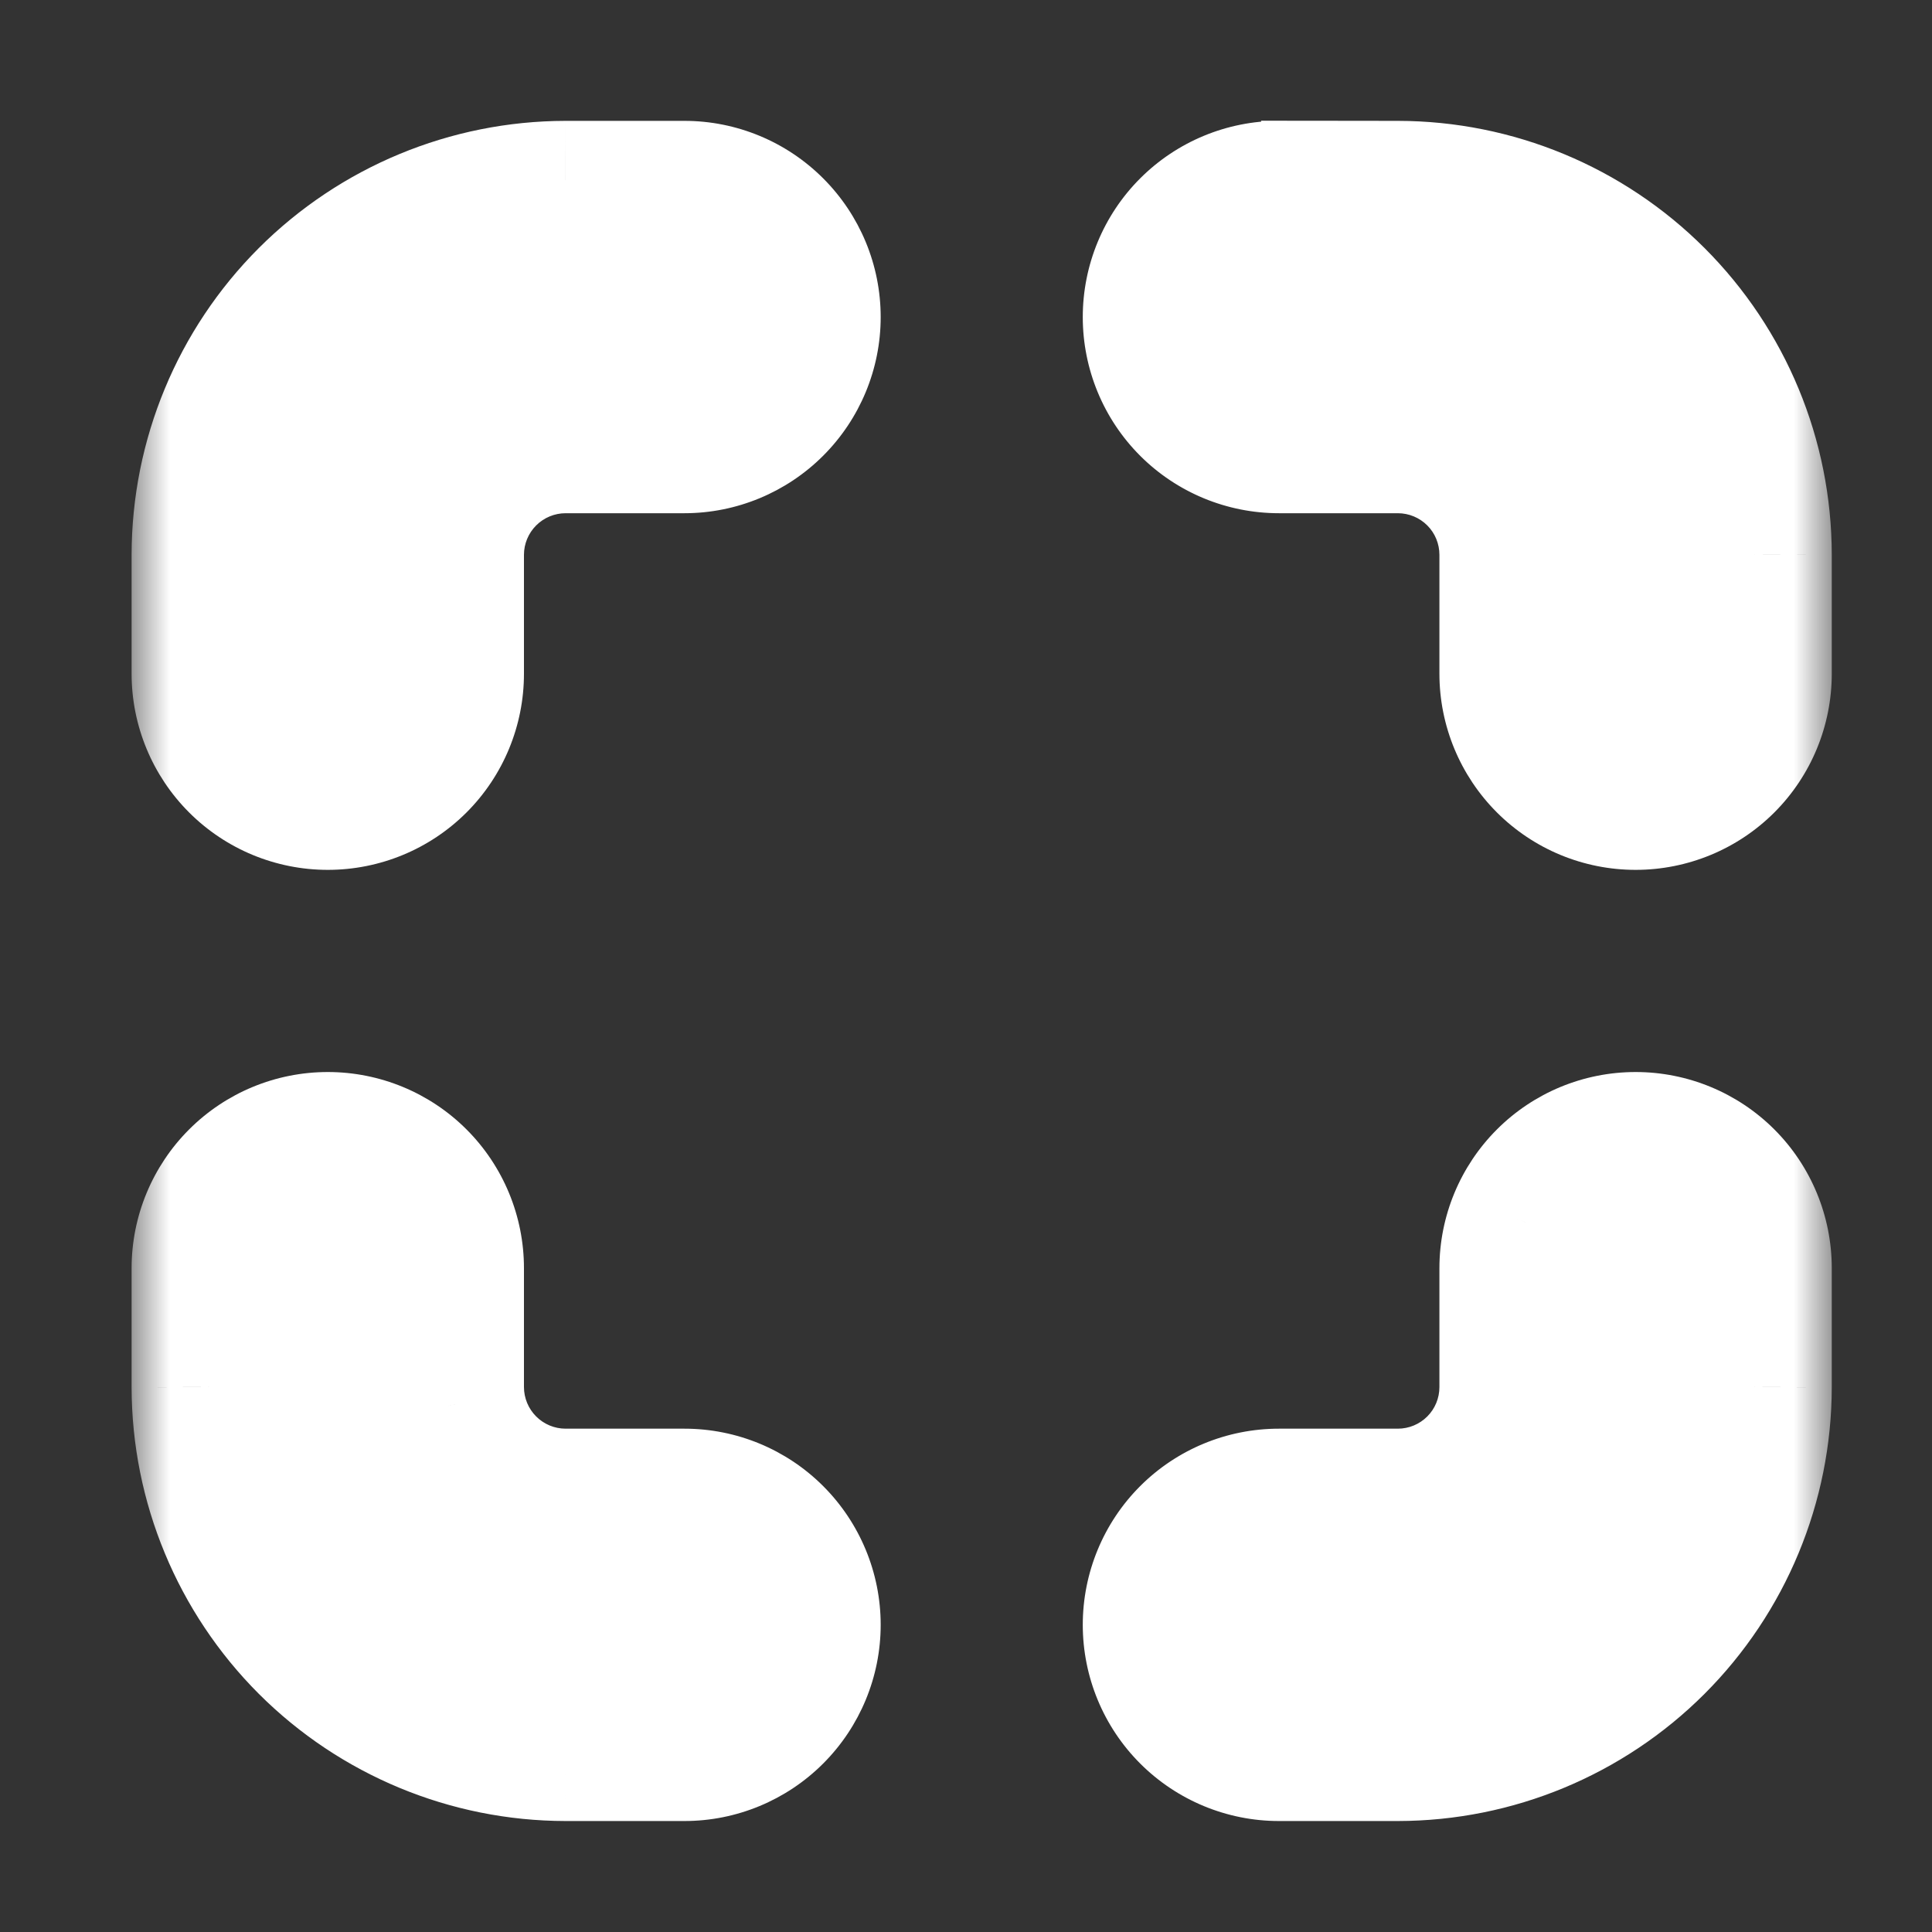
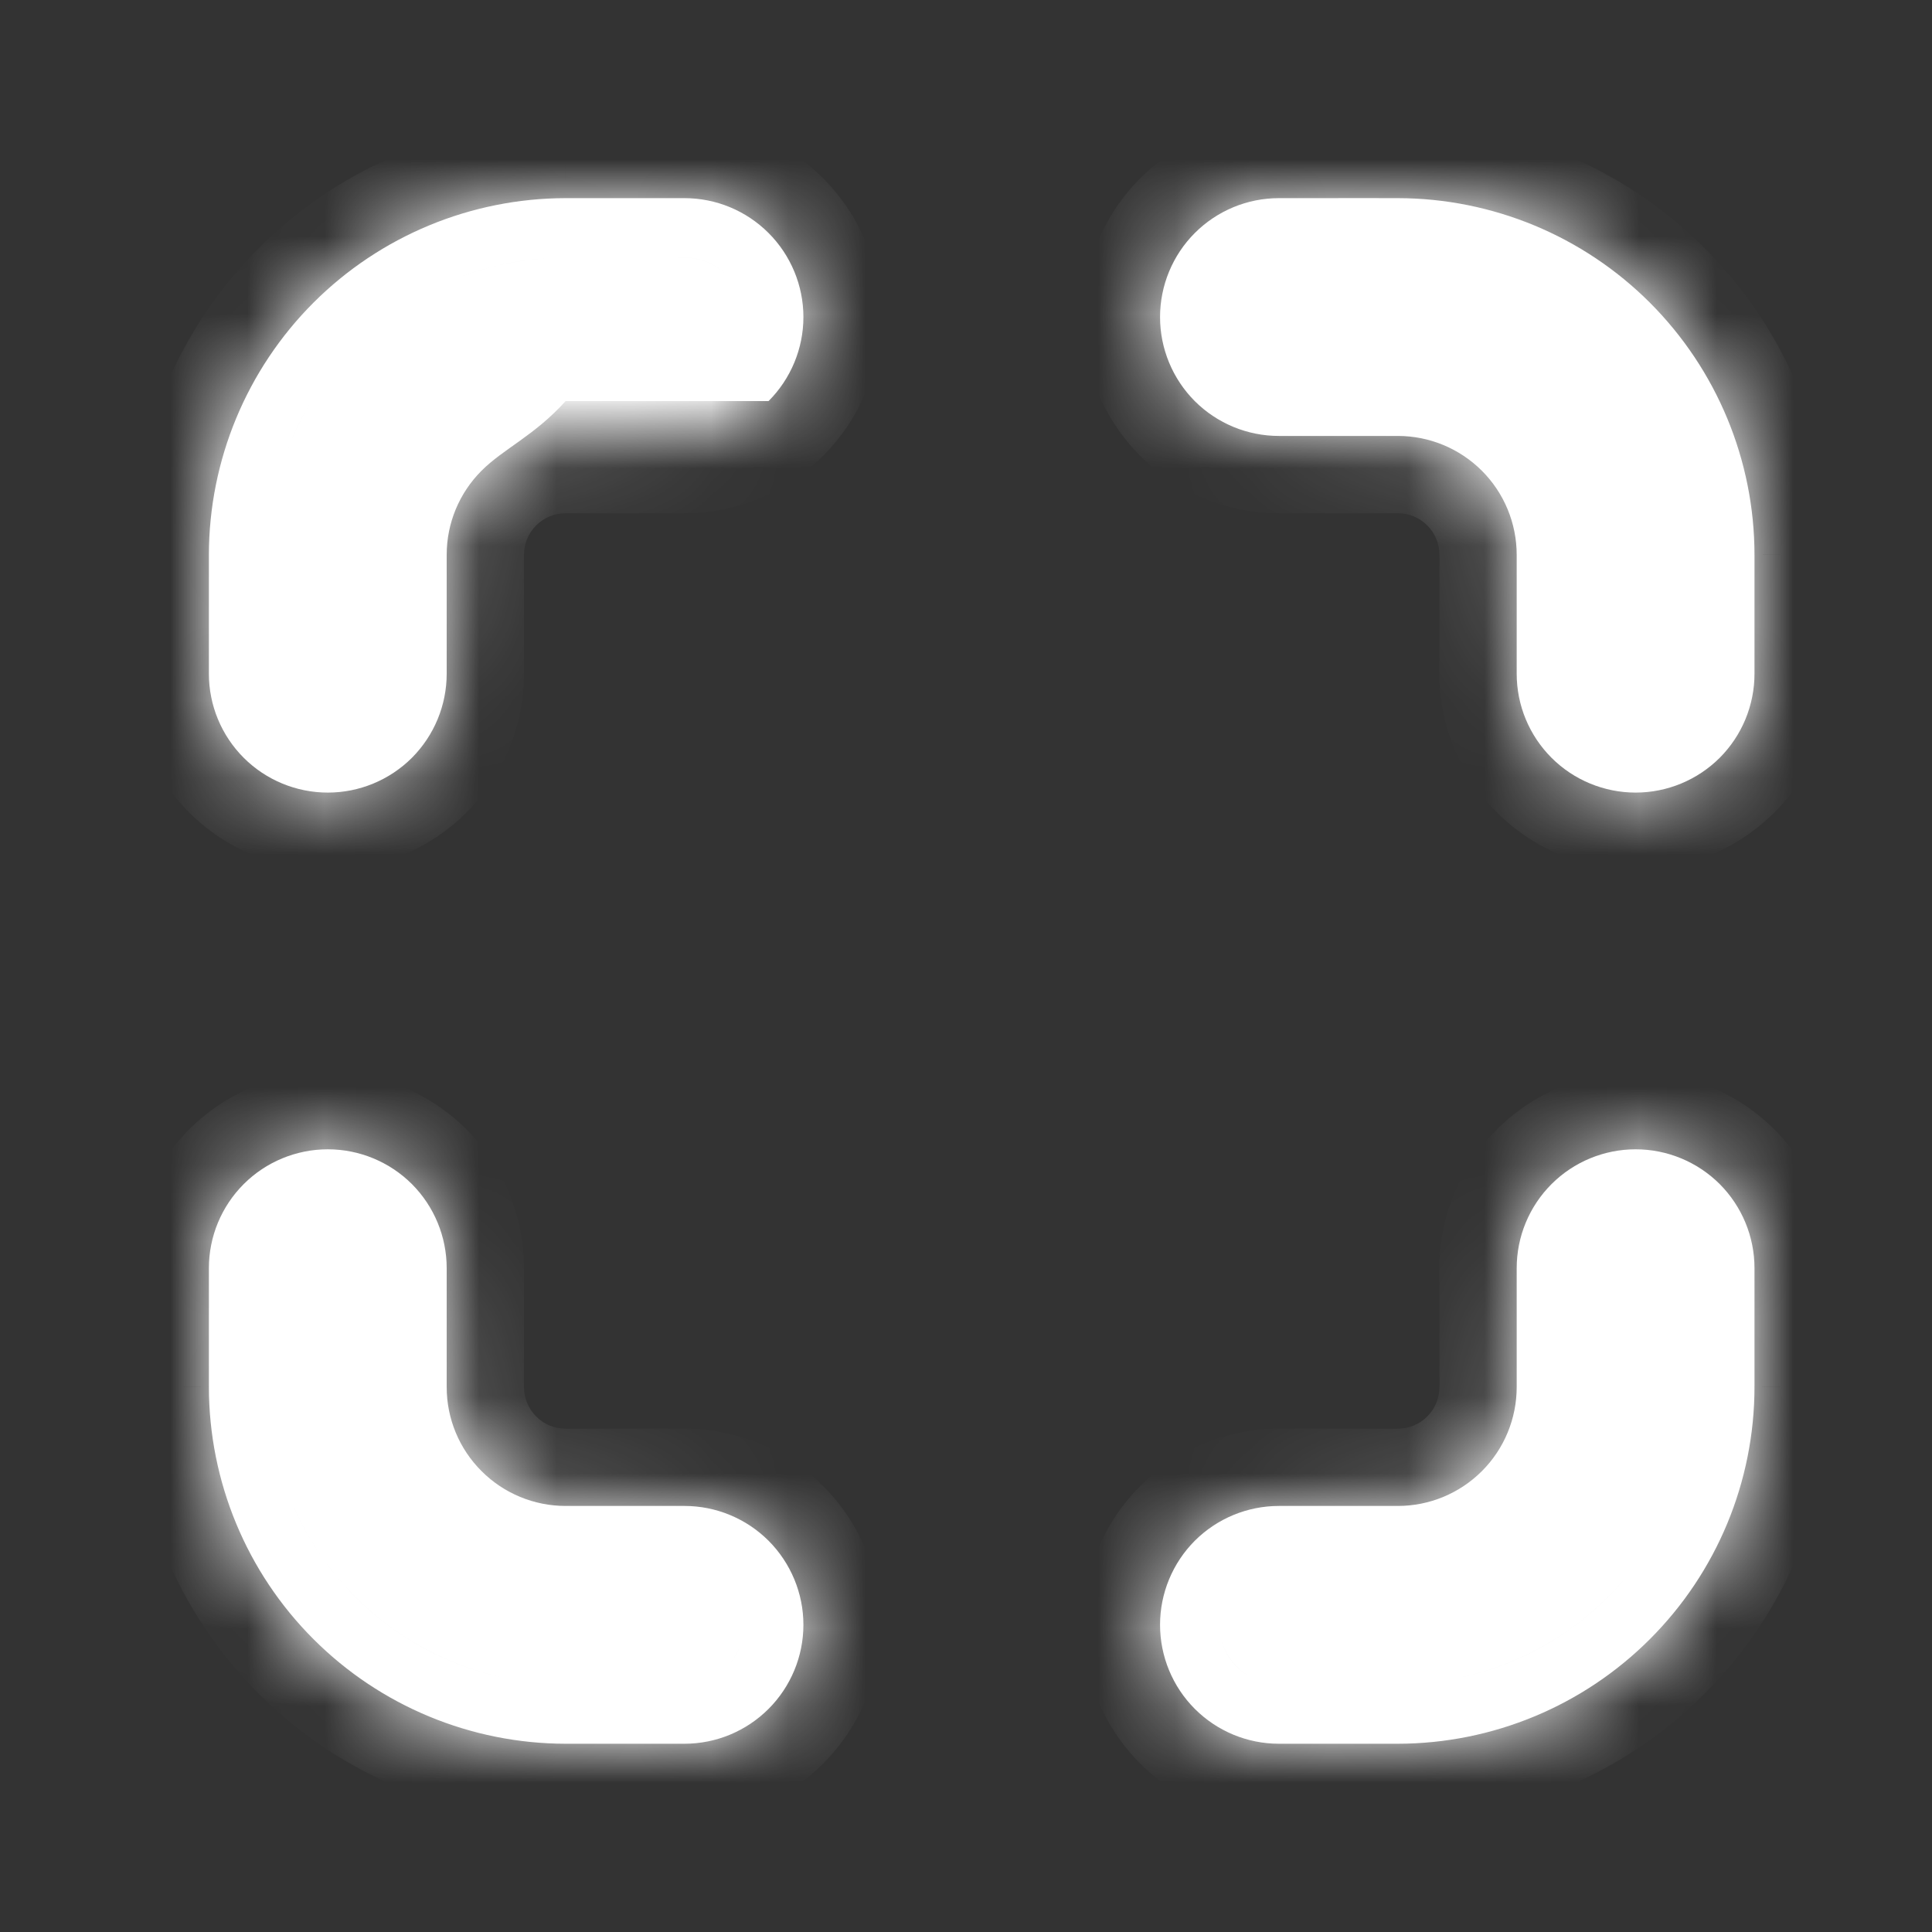
<svg xmlns="http://www.w3.org/2000/svg" width="25" height="25" viewBox="0 0 25 25" fill="none">
  <rect x="0" y="0" width="25" height="25" fill="#333333" stroke="none" />
  <mask id="path-1-outside-1_81_798" maskUnits="userSpaceOnUse" x="1.703" y="0.563" width="22" height="24" fill="black">
-     <rect fill="white" x="1.703" y="0.563" width="22" height="24" />
    <path fill-rule="evenodd" clip-rule="evenodd" d="M18.088 3.334C18.12 3.334 18.153 3.334 18.185 3.335C18.153 3.334 18.12 3.334 18.088 3.334H16.549C16.346 3.334 16.15 3.415 16.006 3.559C15.861 3.703 15.78 3.899 15.78 4.103C15.78 4.307 15.861 4.502 16.006 4.647C16.123 4.764 16.275 4.84 16.438 4.864C16.275 4.84 16.123 4.764 16.006 4.647C15.861 4.502 15.78 4.307 15.78 4.103C15.78 3.899 15.861 3.703 16.006 3.559C16.15 3.415 16.345 3.334 16.549 3.334H18.088ZM18.316 4.883C18.844 4.936 19.341 5.169 19.72 5.548C20.152 5.981 20.395 6.568 20.395 7.18V8.718C20.395 8.922 20.477 9.118 20.621 9.262C20.729 9.37 20.866 9.442 21.013 9.472C20.866 9.442 20.729 9.37 20.621 9.262C20.477 9.118 20.396 8.922 20.396 8.718V7.18C20.396 6.568 20.152 5.981 19.72 5.548C19.341 5.169 18.844 4.936 18.316 4.883ZM16.549 2.564H17.319V2.563L18.089 2.564C19.312 2.566 20.485 3.052 21.35 3.917C22.215 4.783 22.702 5.955 22.703 7.179L22.703 7.18L22.703 8.718C22.703 9.126 22.541 9.517 22.253 9.806C21.964 10.094 21.573 10.256 21.165 10.256C20.757 10.256 20.365 10.094 20.077 9.806C19.788 9.517 19.626 9.126 19.626 8.718V7.18C19.626 6.772 19.464 6.38 19.176 6.092C18.887 5.803 18.496 5.641 18.088 5.641H16.549C16.141 5.641 15.75 5.479 15.461 5.191C15.173 4.902 15.011 4.511 15.011 4.103C15.011 3.695 15.173 3.303 15.461 3.015C15.75 2.726 16.141 2.564 16.549 2.564ZM9.401 3.559C9.257 3.414 9.061 3.333 8.857 3.333H7.319C6.299 3.335 5.321 3.74 4.6 4.461C4.092 4.97 3.74 5.605 3.577 6.294C3.74 5.606 4.092 4.97 4.6 4.461C5.321 3.74 6.299 3.335 7.319 3.334H8.857C9.061 3.334 9.257 3.415 9.401 3.559C9.545 3.703 9.626 3.899 9.626 4.103C9.626 4.163 9.619 4.222 9.606 4.279C9.619 4.221 9.626 4.162 9.626 4.103C9.626 3.899 9.545 3.703 9.401 3.559ZM5.073 6.648C5.032 6.821 5.011 6.999 5.011 7.18V8.718C5.011 8.778 5.004 8.837 4.99 8.894C5.004 8.837 5.011 8.778 5.011 8.718V7.179C5.011 6.999 5.032 6.821 5.073 6.648ZM7.318 2.564L7.319 2.564L8.857 2.564C9.265 2.564 9.656 2.726 9.945 3.015C10.233 3.303 10.396 3.695 10.396 4.103C10.396 4.511 10.233 4.902 9.945 5.19C9.656 5.479 9.265 5.641 8.857 5.641H7.319C6.911 5.641 6.519 5.803 6.231 6.091C5.942 6.38 5.78 6.771 5.78 7.179V8.718C5.78 9.126 5.618 9.517 5.33 9.806C5.041 10.094 4.65 10.256 4.242 10.256C3.834 10.256 3.442 10.094 3.154 9.806C2.865 9.517 2.703 9.126 2.703 8.718V7.178C2.705 5.955 3.191 4.782 4.056 3.917C4.921 3.052 6.094 2.566 7.318 2.564ZM18.088 22.564L18.089 22.564C19.312 22.562 20.485 22.076 21.35 21.21C22.215 20.346 22.702 19.173 22.703 17.949V16.41C22.703 16.002 22.541 15.611 22.253 15.322C21.964 15.034 21.573 14.872 21.165 14.872C20.757 14.872 20.365 15.034 20.077 15.322C19.788 15.611 19.626 16.002 19.626 16.41V17.948C19.626 18.357 19.464 18.748 19.176 19.036C18.887 19.325 18.496 19.487 18.088 19.487H16.549C16.141 19.487 15.75 19.649 15.461 19.937C15.173 20.226 15.011 20.617 15.011 21.025C15.011 21.433 15.173 21.825 15.461 22.113C15.75 22.402 16.141 22.564 16.549 22.564L18.088 22.564ZM20.455 16.113C20.416 16.206 20.396 16.307 20.396 16.41V17.948C20.396 18.255 20.334 18.556 20.219 18.835C20.334 18.556 20.395 18.256 20.395 17.948V16.41C20.395 16.307 20.416 16.206 20.455 16.113ZM21.379 19.935C21.22 20.199 21.028 20.445 20.806 20.667C20.085 21.388 19.108 21.793 18.088 21.794H16.549C16.345 21.794 16.15 21.713 16.005 21.569C15.861 21.425 15.78 21.229 15.78 21.025C15.78 20.922 15.801 20.822 15.84 20.729C15.801 20.822 15.78 20.922 15.78 21.025C15.78 21.229 15.861 21.424 16.006 21.569C16.15 21.713 16.346 21.794 16.549 21.794H18.088C19.108 21.793 20.085 21.387 20.806 20.666C21.028 20.445 21.22 20.199 21.379 19.935ZM5.04 18.314C5.021 18.194 5.011 18.072 5.011 17.948V16.41C5.011 16.369 5.008 16.329 5.001 16.289C5.008 16.329 5.011 16.369 5.011 16.41V17.948C5.011 18.071 5.021 18.193 5.04 18.314ZM9.626 21.025C9.626 20.984 9.623 20.944 9.617 20.904C9.623 20.944 9.626 20.985 9.626 21.025C9.626 21.229 9.545 21.425 9.401 21.569C9.257 21.713 9.061 21.794 8.857 21.794H7.319C6.299 21.793 5.321 21.388 4.6 20.667C4.024 20.091 3.65 19.351 3.522 18.557C3.65 19.351 4.024 20.09 4.6 20.666C5.321 21.387 6.299 21.793 7.319 21.794H8.857C9.061 21.794 9.257 21.713 9.401 21.569C9.545 21.424 9.626 21.229 9.626 21.025ZM2.703 17.948V17.949C2.705 19.173 3.191 20.346 4.056 21.21C4.921 22.076 6.094 22.562 7.318 22.564H8.857C9.265 22.564 9.656 22.402 9.945 22.113C10.233 21.825 10.396 21.433 10.396 21.025C10.396 20.617 10.233 20.226 9.945 19.937C9.656 19.649 9.265 19.487 8.857 19.487H7.319C6.911 19.487 6.519 19.325 6.231 19.036C5.942 18.748 5.78 18.357 5.78 17.948V16.41C5.78 16.002 5.618 15.611 5.33 15.322C5.041 15.034 4.65 14.872 4.242 14.872C3.834 14.872 3.442 15.034 3.154 15.322C2.865 15.611 2.703 16.002 2.703 16.41V17.948Z" />
  </mask>
-   <path fill-rule="evenodd" clip-rule="evenodd" d="M18.088 3.334C18.12 3.334 18.153 3.334 18.185 3.335C18.153 3.334 18.12 3.334 18.088 3.334H16.549C16.346 3.334 16.15 3.415 16.006 3.559C15.861 3.703 15.78 3.899 15.78 4.103C15.78 4.307 15.861 4.502 16.006 4.647C16.123 4.764 16.275 4.84 16.438 4.864C16.275 4.84 16.123 4.764 16.006 4.647C15.861 4.502 15.78 4.307 15.78 4.103C15.78 3.899 15.861 3.703 16.006 3.559C16.15 3.415 16.345 3.334 16.549 3.334H18.088ZM18.316 4.883C18.844 4.936 19.341 5.169 19.72 5.548C20.152 5.981 20.395 6.568 20.395 7.18V8.718C20.395 8.922 20.477 9.118 20.621 9.262C20.729 9.37 20.866 9.442 21.013 9.472C20.866 9.442 20.729 9.37 20.621 9.262C20.477 9.118 20.396 8.922 20.396 8.718V7.18C20.396 6.568 20.152 5.981 19.72 5.548C19.341 5.169 18.844 4.936 18.316 4.883ZM16.549 2.564H17.319V2.563L18.089 2.564C19.312 2.566 20.485 3.052 21.35 3.917C22.215 4.783 22.702 5.955 22.703 7.179L22.703 7.18L22.703 8.718C22.703 9.126 22.541 9.517 22.253 9.806C21.964 10.094 21.573 10.256 21.165 10.256C20.757 10.256 20.365 10.094 20.077 9.806C19.788 9.517 19.626 9.126 19.626 8.718V7.18C19.626 6.772 19.464 6.38 19.176 6.092C18.887 5.803 18.496 5.641 18.088 5.641H16.549C16.141 5.641 15.75 5.479 15.461 5.191C15.173 4.902 15.011 4.511 15.011 4.103C15.011 3.695 15.173 3.303 15.461 3.015C15.75 2.726 16.141 2.564 16.549 2.564ZM9.401 3.559C9.257 3.414 9.061 3.333 8.857 3.333H7.319C6.299 3.335 5.321 3.74 4.6 4.461C4.092 4.97 3.74 5.605 3.577 6.294C3.74 5.606 4.092 4.97 4.6 4.461C5.321 3.74 6.299 3.335 7.319 3.334H8.857C9.061 3.334 9.257 3.415 9.401 3.559C9.545 3.703 9.626 3.899 9.626 4.103C9.626 4.163 9.619 4.222 9.606 4.279C9.619 4.221 9.626 4.162 9.626 4.103C9.626 3.899 9.545 3.703 9.401 3.559ZM5.073 6.648C5.032 6.821 5.011 6.999 5.011 7.18V8.718C5.011 8.778 5.004 8.837 4.99 8.894C5.004 8.837 5.011 8.778 5.011 8.718V7.179C5.011 6.999 5.032 6.821 5.073 6.648ZM7.318 2.564L7.319 2.564L8.857 2.564C9.265 2.564 9.656 2.726 9.945 3.015C10.233 3.303 10.396 3.695 10.396 4.103C10.396 4.511 10.233 4.902 9.945 5.19C9.656 5.479 9.265 5.641 8.857 5.641H7.319C6.911 5.641 6.519 5.803 6.231 6.091C5.942 6.38 5.78 6.771 5.78 7.179V8.718C5.78 9.126 5.618 9.517 5.33 9.806C5.041 10.094 4.65 10.256 4.242 10.256C3.834 10.256 3.442 10.094 3.154 9.806C2.865 9.517 2.703 9.126 2.703 8.718V7.178C2.705 5.955 3.191 4.782 4.056 3.917C4.921 3.052 6.094 2.566 7.318 2.564ZM18.088 22.564L18.089 22.564C19.312 22.562 20.485 22.076 21.35 21.21C22.215 20.346 22.702 19.173 22.703 17.949V16.41C22.703 16.002 22.541 15.611 22.253 15.322C21.964 15.034 21.573 14.872 21.165 14.872C20.757 14.872 20.365 15.034 20.077 15.322C19.788 15.611 19.626 16.002 19.626 16.41V17.948C19.626 18.357 19.464 18.748 19.176 19.036C18.887 19.325 18.496 19.487 18.088 19.487H16.549C16.141 19.487 15.75 19.649 15.461 19.937C15.173 20.226 15.011 20.617 15.011 21.025C15.011 21.433 15.173 21.825 15.461 22.113C15.75 22.402 16.141 22.564 16.549 22.564L18.088 22.564ZM20.455 16.113C20.416 16.206 20.396 16.307 20.396 16.41V17.948C20.396 18.255 20.334 18.556 20.219 18.835C20.334 18.556 20.395 18.256 20.395 17.948V16.41C20.395 16.307 20.416 16.206 20.455 16.113ZM21.379 19.935C21.22 20.199 21.028 20.445 20.806 20.667C20.085 21.388 19.108 21.793 18.088 21.794H16.549C16.345 21.794 16.15 21.713 16.005 21.569C15.861 21.425 15.78 21.229 15.78 21.025C15.78 20.922 15.801 20.822 15.84 20.729C15.801 20.822 15.78 20.922 15.78 21.025C15.78 21.229 15.861 21.424 16.006 21.569C16.15 21.713 16.346 21.794 16.549 21.794H18.088C19.108 21.793 20.085 21.387 20.806 20.666C21.028 20.445 21.22 20.199 21.379 19.935ZM5.04 18.314C5.021 18.194 5.011 18.072 5.011 17.948V16.41C5.011 16.369 5.008 16.329 5.001 16.289C5.008 16.329 5.011 16.369 5.011 16.41V17.948C5.011 18.071 5.021 18.193 5.04 18.314ZM9.626 21.025C9.626 20.984 9.623 20.944 9.617 20.904C9.623 20.944 9.626 20.985 9.626 21.025C9.626 21.229 9.545 21.425 9.401 21.569C9.257 21.713 9.061 21.794 8.857 21.794H7.319C6.299 21.793 5.321 21.388 4.6 20.667C4.024 20.091 3.65 19.351 3.522 18.557C3.65 19.351 4.024 20.09 4.6 20.666C5.321 21.387 6.299 21.793 7.319 21.794H8.857C9.061 21.794 9.257 21.713 9.401 21.569C9.545 21.424 9.626 21.229 9.626 21.025ZM2.703 17.948V17.949C2.705 19.173 3.191 20.346 4.056 21.21C4.921 22.076 6.094 22.562 7.318 22.564H8.857C9.265 22.564 9.656 22.402 9.945 22.113C10.233 21.825 10.396 21.433 10.396 21.025C10.396 20.617 10.233 20.226 9.945 19.937C9.656 19.649 9.265 19.487 8.857 19.487H7.319C6.911 19.487 6.519 19.325 6.231 19.036C5.942 18.748 5.78 18.357 5.78 17.948V16.41C5.78 16.002 5.618 15.611 5.33 15.322C5.041 15.034 4.65 14.872 4.242 14.872C3.834 14.872 3.442 15.034 3.154 15.322C2.865 15.611 2.703 16.002 2.703 16.41V17.948Z" fill="white" />
+   <path fill-rule="evenodd" clip-rule="evenodd" d="M18.088 3.334C18.12 3.334 18.153 3.334 18.185 3.335C18.153 3.334 18.12 3.334 18.088 3.334H16.549C16.346 3.334 16.15 3.415 16.006 3.559C15.861 3.703 15.78 3.899 15.78 4.103C15.78 4.307 15.861 4.502 16.006 4.647C16.123 4.764 16.275 4.84 16.438 4.864C16.275 4.84 16.123 4.764 16.006 4.647C15.861 4.502 15.78 4.307 15.78 4.103C15.78 3.899 15.861 3.703 16.006 3.559C16.15 3.415 16.345 3.334 16.549 3.334H18.088ZM18.316 4.883C18.844 4.936 19.341 5.169 19.72 5.548C20.152 5.981 20.395 6.568 20.395 7.18V8.718C20.395 8.922 20.477 9.118 20.621 9.262C20.729 9.37 20.866 9.442 21.013 9.472C20.866 9.442 20.729 9.37 20.621 9.262C20.477 9.118 20.396 8.922 20.396 8.718V7.18C20.396 6.568 20.152 5.981 19.72 5.548C19.341 5.169 18.844 4.936 18.316 4.883ZM16.549 2.564H17.319V2.563L18.089 2.564C19.312 2.566 20.485 3.052 21.35 3.917C22.215 4.783 22.702 5.955 22.703 7.179L22.703 7.18L22.703 8.718C22.703 9.126 22.541 9.517 22.253 9.806C21.964 10.094 21.573 10.256 21.165 10.256C20.757 10.256 20.365 10.094 20.077 9.806C19.788 9.517 19.626 9.126 19.626 8.718V7.18C19.626 6.772 19.464 6.38 19.176 6.092C18.887 5.803 18.496 5.641 18.088 5.641H16.549C16.141 5.641 15.75 5.479 15.461 5.191C15.173 4.902 15.011 4.511 15.011 4.103C15.011 3.695 15.173 3.303 15.461 3.015C15.75 2.726 16.141 2.564 16.549 2.564ZM9.401 3.559C9.257 3.414 9.061 3.333 8.857 3.333H7.319C6.299 3.335 5.321 3.74 4.6 4.461C4.092 4.97 3.74 5.605 3.577 6.294C3.74 5.606 4.092 4.97 4.6 4.461C5.321 3.74 6.299 3.335 7.319 3.334H8.857C9.061 3.334 9.257 3.415 9.401 3.559C9.545 3.703 9.626 3.899 9.626 4.103C9.626 4.163 9.619 4.222 9.606 4.279C9.619 4.221 9.626 4.162 9.626 4.103C9.626 3.899 9.545 3.703 9.401 3.559ZM5.073 6.648C5.032 6.821 5.011 6.999 5.011 7.18V8.718C5.011 8.778 5.004 8.837 4.99 8.894C5.004 8.837 5.011 8.778 5.011 8.718V7.179C5.011 6.999 5.032 6.821 5.073 6.648ZM7.318 2.564L7.319 2.564L8.857 2.564C9.265 2.564 9.656 2.726 9.945 3.015C10.233 3.303 10.396 3.695 10.396 4.103C10.396 4.511 10.233 4.902 9.945 5.19H7.319C6.911 5.641 6.519 5.803 6.231 6.091C5.942 6.38 5.78 6.771 5.78 7.179V8.718C5.78 9.126 5.618 9.517 5.33 9.806C5.041 10.094 4.65 10.256 4.242 10.256C3.834 10.256 3.442 10.094 3.154 9.806C2.865 9.517 2.703 9.126 2.703 8.718V7.178C2.705 5.955 3.191 4.782 4.056 3.917C4.921 3.052 6.094 2.566 7.318 2.564ZM18.088 22.564L18.089 22.564C19.312 22.562 20.485 22.076 21.35 21.21C22.215 20.346 22.702 19.173 22.703 17.949V16.41C22.703 16.002 22.541 15.611 22.253 15.322C21.964 15.034 21.573 14.872 21.165 14.872C20.757 14.872 20.365 15.034 20.077 15.322C19.788 15.611 19.626 16.002 19.626 16.41V17.948C19.626 18.357 19.464 18.748 19.176 19.036C18.887 19.325 18.496 19.487 18.088 19.487H16.549C16.141 19.487 15.75 19.649 15.461 19.937C15.173 20.226 15.011 20.617 15.011 21.025C15.011 21.433 15.173 21.825 15.461 22.113C15.75 22.402 16.141 22.564 16.549 22.564L18.088 22.564ZM20.455 16.113C20.416 16.206 20.396 16.307 20.396 16.41V17.948C20.396 18.255 20.334 18.556 20.219 18.835C20.334 18.556 20.395 18.256 20.395 17.948V16.41C20.395 16.307 20.416 16.206 20.455 16.113ZM21.379 19.935C21.22 20.199 21.028 20.445 20.806 20.667C20.085 21.388 19.108 21.793 18.088 21.794H16.549C16.345 21.794 16.15 21.713 16.005 21.569C15.861 21.425 15.78 21.229 15.78 21.025C15.78 20.922 15.801 20.822 15.84 20.729C15.801 20.822 15.78 20.922 15.78 21.025C15.78 21.229 15.861 21.424 16.006 21.569C16.15 21.713 16.346 21.794 16.549 21.794H18.088C19.108 21.793 20.085 21.387 20.806 20.666C21.028 20.445 21.22 20.199 21.379 19.935ZM5.04 18.314C5.021 18.194 5.011 18.072 5.011 17.948V16.41C5.011 16.369 5.008 16.329 5.001 16.289C5.008 16.329 5.011 16.369 5.011 16.41V17.948C5.011 18.071 5.021 18.193 5.04 18.314ZM9.626 21.025C9.626 20.984 9.623 20.944 9.617 20.904C9.623 20.944 9.626 20.985 9.626 21.025C9.626 21.229 9.545 21.425 9.401 21.569C9.257 21.713 9.061 21.794 8.857 21.794H7.319C6.299 21.793 5.321 21.388 4.6 20.667C4.024 20.091 3.65 19.351 3.522 18.557C3.65 19.351 4.024 20.09 4.6 20.666C5.321 21.387 6.299 21.793 7.319 21.794H8.857C9.061 21.794 9.257 21.713 9.401 21.569C9.545 21.424 9.626 21.229 9.626 21.025ZM2.703 17.948V17.949C2.705 19.173 3.191 20.346 4.056 21.21C4.921 22.076 6.094 22.562 7.318 22.564H8.857C9.265 22.564 9.656 22.402 9.945 22.113C10.233 21.825 10.396 21.433 10.396 21.025C10.396 20.617 10.233 20.226 9.945 19.937C9.656 19.649 9.265 19.487 8.857 19.487H7.319C6.911 19.487 6.519 19.325 6.231 19.036C5.942 18.748 5.78 18.357 5.78 17.948V16.41C5.78 16.002 5.618 15.611 5.33 15.322C5.041 15.034 4.65 14.872 4.242 14.872C3.834 14.872 3.442 15.034 3.154 15.322C2.865 15.611 2.703 16.002 2.703 16.41V17.948Z" fill="white" />
  <path d="M18.185 3.335L18.159 4.335L18.212 2.335L18.185 3.335ZM18.088 3.334L18.089 2.334H18.088V3.334ZM18.088 3.334L18.089 2.334H18.088V3.334ZM16.006 3.559L16.713 4.266L16.713 4.266L16.006 3.559ZM16.006 4.647L15.299 5.354L15.299 5.354L16.006 4.647ZM16.438 4.864L16.294 5.853L16.583 3.874L16.438 4.864ZM16.006 4.647L16.712 3.94L16.712 3.94L16.006 4.647ZM16.006 3.559L16.712 4.266L16.712 4.266L16.006 3.559ZM18.316 4.883L18.415 3.888L18.217 5.878L18.316 4.883ZM19.72 5.548L20.427 4.841L20.427 4.841L19.72 5.548ZM20.621 9.262L21.328 8.555L21.328 8.555L20.621 9.262ZM21.013 9.472L20.817 10.453L21.21 8.492L21.013 9.472ZM20.621 9.262L19.914 9.969L19.914 9.969L20.621 9.262ZM19.72 5.548L19.013 6.255L19.013 6.255L19.72 5.548ZM17.319 2.564V3.564H18.319V2.564H17.319ZM17.319 2.563L17.32 1.563L16.319 1.562V2.563H17.319ZM18.089 2.564L18.09 1.564L18.089 2.564ZM21.35 3.917L22.057 3.21L22.057 3.21L21.35 3.917ZM22.703 7.179L21.703 7.18L21.703 7.181L22.703 7.179ZM22.703 7.18L23.703 7.18L23.703 7.178L22.703 7.18ZM22.703 8.718L21.703 8.718V8.718H22.703ZM22.253 9.806L22.96 10.513L22.96 10.513L22.253 9.806ZM20.077 9.806L20.784 9.099L20.784 9.099L20.077 9.806ZM15.461 5.191L16.169 4.483L16.169 4.483L15.461 5.191ZM15.461 3.015L16.169 3.722L16.169 3.722L15.461 3.015ZM9.401 3.559L10.108 2.851L10.108 2.851L9.401 3.559ZM7.319 3.333L7.319 2.333L7.317 2.333L7.319 3.333ZM4.6 4.461L5.307 5.168L5.307 5.168L4.6 4.461ZM3.577 6.294L2.604 6.063L4.55 6.525L3.577 6.294ZM4.6 4.461L5.307 5.169L5.307 5.169L4.6 4.461ZM7.319 3.334L7.319 2.334L7.317 2.334L7.319 3.334ZM9.401 3.559L8.694 4.266L8.694 4.266L9.401 3.559ZM9.606 4.279L8.632 4.05L10.579 4.508L9.606 4.279ZM5.073 6.648L6.046 6.878L4.1 6.417L5.073 6.648ZM4.99 8.894L4.017 8.665L5.964 9.123L4.99 8.894ZM7.319 2.564L7.319 1.564L7.317 1.564L7.319 2.564ZM7.318 2.564L7.317 1.564L7.317 1.564L7.318 2.564ZM8.857 2.564L8.857 3.564H8.857V2.564ZM9.945 3.015L9.238 3.722L9.238 3.722L9.945 3.015ZM9.945 5.19L9.238 4.483L9.238 4.483L9.945 5.19ZM6.231 6.091L6.938 6.799L6.938 6.799L6.231 6.091ZM5.33 9.806L4.622 9.098L4.622 9.098L5.33 9.806ZM3.154 9.806L3.861 9.098L3.861 9.098L3.154 9.806ZM2.703 7.178L1.703 7.177V7.178H2.703ZM4.056 3.917L3.349 3.21L4.056 3.917ZM18.089 22.564L18.087 21.564L18.087 21.564L18.089 22.564ZM18.088 22.564L18.088 23.564L18.09 23.564L18.088 22.564ZM21.35 21.21L20.643 20.503L20.643 20.503L21.35 21.21ZM22.703 17.949L23.703 17.951V17.949H22.703ZM20.077 15.322L20.784 16.029L20.784 16.029L20.077 15.322ZM19.176 19.036L18.469 18.329L18.469 18.329L19.176 19.036ZM15.461 19.937L14.754 19.23L14.754 19.23L15.461 19.937ZM15.461 22.113L14.754 22.82L14.754 22.82L15.461 22.113ZM16.549 22.564L16.549 21.564H16.549V22.564ZM20.455 16.113L21.378 16.499L19.532 15.728L20.455 16.113ZM20.219 18.835L19.295 18.451L21.142 19.219L20.219 18.835ZM20.806 20.667L21.513 21.374L21.513 21.374L20.806 20.667ZM21.379 19.935L22.235 20.452L20.523 19.418L21.379 19.935ZM18.088 21.794L18.088 22.794L18.089 22.794L18.088 21.794ZM16.005 21.569L15.298 22.276L15.298 22.276L16.005 21.569ZM15.84 20.729L16.762 21.114L14.917 20.343L15.84 20.729ZM16.006 21.569L16.713 20.862L16.713 20.862L16.006 21.569ZM18.088 21.794L18.088 22.794L18.089 22.794L18.088 21.794ZM20.806 20.666L20.099 19.959L20.099 19.959L20.806 20.666ZM5.04 18.314L4.053 18.472L6.027 18.155L5.04 18.314ZM5.001 16.289L5.989 16.132L4.014 16.446L5.001 16.289ZM9.617 20.904L10.604 20.747L8.629 21.061L9.617 20.904ZM9.401 21.569L8.694 20.862L8.694 20.862L9.401 21.569ZM7.319 21.794L7.317 22.794H7.319V21.794ZM4.6 20.667L5.307 19.959L5.307 19.959L4.6 20.667ZM3.522 18.557L4.509 18.398L2.534 18.716L3.522 18.557ZM4.6 20.666L5.307 19.959L5.307 19.959L4.6 20.666ZM7.319 21.794L7.317 22.794H7.319V21.794ZM9.401 21.569L8.694 20.862L8.694 20.862L9.401 21.569ZM2.703 17.949L1.703 17.949L1.703 17.951L2.703 17.949ZM4.056 21.21L3.349 21.918L3.349 21.918L4.056 21.21ZM7.318 22.564L7.317 23.564H7.318V22.564ZM9.945 22.113L9.238 21.406L9.238 21.406L9.945 22.113ZM9.945 19.937L10.652 19.23L10.652 19.23L9.945 19.937ZM5.33 15.322L6.037 14.615L6.037 14.615L5.33 15.322ZM3.154 15.322L2.447 14.615L2.447 14.615L3.154 15.322ZM18.212 2.335C18.171 2.334 18.13 2.334 18.089 2.334L18.087 4.334C18.111 4.334 18.135 4.334 18.159 4.335L18.212 2.335ZM18.087 4.334C18.111 4.334 18.135 4.334 18.159 4.335L18.212 2.335C18.171 2.334 18.13 2.334 18.089 2.334L18.087 4.334ZM16.549 4.334H18.088V2.334H16.549V4.334ZM16.713 4.266C16.669 4.309 16.611 4.334 16.549 4.334V2.334C16.08 2.334 15.63 2.52 15.299 2.852L16.713 4.266ZM16.78 4.103C16.78 4.164 16.756 4.223 16.713 4.266L15.299 2.852C14.967 3.184 14.78 3.634 14.78 4.103H16.78ZM16.713 3.94C16.756 3.983 16.78 4.042 16.78 4.103H14.78C14.78 4.572 14.967 5.022 15.299 5.354L16.713 3.94ZM16.583 3.874C16.632 3.882 16.677 3.904 16.713 3.94L15.299 5.354C15.569 5.625 15.919 5.799 16.293 5.853L16.583 3.874ZM15.298 5.354C15.569 5.625 15.919 5.799 16.294 5.853L16.583 3.874C16.632 3.882 16.677 3.904 16.712 3.94L15.298 5.354ZM14.78 4.103C14.78 4.572 14.967 5.022 15.298 5.354L16.712 3.94C16.756 3.983 16.78 4.042 16.78 4.103H14.78ZM15.298 2.852C14.967 3.184 14.78 3.634 14.78 4.103H16.78C16.78 4.164 16.756 4.223 16.712 4.266L15.298 2.852ZM16.549 2.334C16.08 2.334 15.63 2.52 15.298 2.852L16.712 4.266C16.669 4.309 16.611 4.334 16.549 4.334V2.334ZM18.088 2.334H16.549V4.334H18.088V2.334ZM18.217 5.878C18.517 5.908 18.798 6.04 19.012 6.255L20.427 4.841C19.884 4.298 19.172 3.963 18.415 3.888L18.217 5.878ZM19.012 6.255C19.258 6.5 19.395 6.833 19.395 7.18H21.395C21.395 6.302 21.047 5.461 20.427 4.841L19.012 6.255ZM19.395 7.18V8.718H21.395V7.18H19.395ZM19.395 8.718C19.395 9.187 19.582 9.637 19.914 9.969L21.328 8.555C21.371 8.598 21.395 8.657 21.395 8.718H19.395ZM19.914 9.969C20.162 10.217 20.477 10.384 20.817 10.453L21.21 8.492C21.254 8.501 21.296 8.522 21.328 8.555L19.914 9.969ZM21.21 8.492C21.255 8.501 21.296 8.522 21.328 8.555L19.914 9.969C20.162 10.217 20.477 10.384 20.816 10.453L21.21 8.492ZM21.328 8.555C21.371 8.598 21.396 8.657 21.396 8.718H19.396C19.396 9.187 19.582 9.637 19.914 9.969L21.328 8.555ZM21.396 8.718V7.18H19.396V8.718H21.396ZM21.396 7.18C21.396 6.302 21.047 5.461 20.427 4.841L19.013 6.255C19.258 6.5 19.396 6.833 19.396 7.18H21.396ZM20.427 4.841C19.884 4.298 19.172 3.963 18.415 3.888L18.217 5.878C18.517 5.908 18.798 6.04 19.013 6.255L20.427 4.841ZM17.319 1.564H16.549V3.564H17.319V1.564ZM16.319 2.563V2.564H18.319V2.563H16.319ZM18.09 1.564L17.32 1.563L17.317 3.563L18.088 3.564L18.09 1.564ZM22.057 3.21C21.005 2.158 19.578 1.566 18.09 1.564L18.088 3.564C19.046 3.566 19.965 3.947 20.643 4.625L22.057 3.21ZM23.703 7.177C23.701 5.689 23.11 4.263 22.057 3.21L20.643 4.625C21.321 5.302 21.702 6.221 21.703 7.18L23.703 7.177ZM23.703 7.178L23.703 7.177L21.703 7.181L21.703 7.182L23.703 7.178ZM23.703 8.718L23.703 7.18L21.703 7.18L21.703 8.718L23.703 8.718ZM22.96 10.513C23.436 10.037 23.703 9.391 23.703 8.718H21.703C21.703 8.861 21.646 8.998 21.546 9.099L22.96 10.513ZM21.165 11.256C21.838 11.256 22.484 10.989 22.96 10.513L21.546 9.099C21.445 9.2 21.308 9.256 21.165 9.256V11.256ZM19.37 10.513C19.846 10.989 20.491 11.256 21.165 11.256V9.256C21.022 9.256 20.885 9.2 20.784 9.099L19.37 10.513ZM18.626 8.718C18.626 9.391 18.894 10.037 19.37 10.513L20.784 9.099C20.683 8.998 20.626 8.861 20.626 8.718H18.626ZM18.626 7.18V8.718H20.626V7.18H18.626ZM18.469 6.799C18.57 6.9 18.626 7.037 18.626 7.18H20.626C20.626 6.506 20.359 5.861 19.883 5.385L18.469 6.799ZM18.088 6.641C18.231 6.641 18.368 6.698 18.469 6.799L19.883 5.385C19.407 4.909 18.761 4.641 18.088 4.641V6.641ZM16.549 6.641H18.088V4.641H16.549V6.641ZM14.754 5.898C15.23 6.374 15.876 6.641 16.549 6.641V4.641C16.407 4.641 16.27 4.584 16.169 4.483L14.754 5.898ZM14.011 4.103C14.011 4.776 14.278 5.422 14.754 5.898L16.169 4.483C16.068 4.383 16.011 4.246 16.011 4.103H14.011ZM14.754 2.308C14.278 2.784 14.011 3.43 14.011 4.103H16.011C16.011 3.96 16.068 3.823 16.169 3.722L14.754 2.308ZM16.549 1.564C15.876 1.564 15.23 1.832 14.754 2.308L16.169 3.722C16.27 3.621 16.407 3.564 16.549 3.564V1.564ZM8.857 4.333C8.796 4.333 8.737 4.309 8.694 4.266L10.108 2.851C9.776 2.52 9.326 2.333 8.857 2.333V4.333ZM7.319 4.333H8.857V2.333H7.319V4.333ZM5.307 5.168C5.841 4.635 6.565 4.334 7.32 4.333L7.317 2.333C6.033 2.335 4.802 2.846 3.893 3.754L5.307 5.168ZM4.55 6.525C4.671 6.015 4.931 5.545 5.307 5.168L3.893 3.754C3.253 4.394 2.81 5.196 2.604 6.063L4.55 6.525ZM3.893 3.754C3.253 4.395 2.81 5.196 2.604 6.063L4.55 6.525C4.671 6.016 4.931 5.545 5.307 5.169L3.893 3.754ZM7.317 2.334C6.033 2.335 4.801 2.846 3.893 3.754L5.307 5.169C5.841 4.635 6.565 4.335 7.32 4.334L7.317 2.334ZM8.857 2.334H7.319V4.334H8.857V2.334ZM10.108 2.852C9.776 2.52 9.326 2.334 8.857 2.334V4.334C8.796 4.334 8.737 4.309 8.694 4.266L10.108 2.852ZM10.626 4.103C10.626 3.634 10.44 3.184 10.108 2.852L8.694 4.266C8.651 4.223 8.626 4.164 8.626 4.103H10.626ZM10.579 4.507C10.61 4.376 10.626 4.24 10.626 4.103H8.626C8.626 4.085 8.628 4.067 8.632 4.05L10.579 4.507ZM8.626 4.103C8.626 4.085 8.628 4.067 8.632 4.05L10.579 4.508C10.61 4.376 10.626 4.24 10.626 4.103H8.626ZM8.694 4.266C8.651 4.222 8.626 4.164 8.626 4.103H10.626C10.626 3.633 10.44 3.183 10.108 2.851L8.694 4.266ZM6.011 7.18C6.011 7.077 6.023 6.976 6.046 6.878L4.1 6.417C4.041 6.665 4.011 6.921 4.011 7.18H6.011ZM6.011 8.718V7.18H4.011V8.718H6.011ZM5.964 9.123C5.995 8.991 6.011 8.855 6.011 8.718H4.011C4.011 8.7 4.013 8.682 4.017 8.665L5.964 9.123ZM4.011 8.718C4.011 8.7 4.013 8.682 4.017 8.665L5.964 9.123C5.995 8.991 6.011 8.855 6.011 8.718H4.011ZM4.011 7.179V8.718H6.011V7.179H4.011ZM4.1 6.417C4.041 6.665 4.011 6.921 4.011 7.179H6.011C6.011 7.077 6.023 6.976 6.046 6.878L4.1 6.417ZM7.317 1.564L7.317 1.564L7.319 3.564L7.32 3.564L7.317 1.564ZM8.857 1.564L7.319 1.564L7.319 3.564L8.857 3.564L8.857 1.564ZM10.652 2.308C10.176 1.832 9.53 1.564 8.857 1.564V3.564C9 3.564 9.137 3.621 9.238 3.722L10.652 2.308ZM11.396 4.103C11.396 3.429 11.128 2.784 10.652 2.308L9.238 3.722C9.339 3.823 9.396 3.96 9.396 4.103H11.396ZM10.652 5.897C11.128 5.421 11.396 4.776 11.396 4.103H9.396C9.396 4.245 9.339 4.382 9.238 4.483L10.652 5.897ZM8.857 6.641C9.53 6.641 10.176 6.373 10.652 5.897L9.238 4.483C9.137 4.584 9 4.641 8.857 4.641V6.641ZM7.319 6.641H8.857V4.641H7.319V6.641ZM6.938 6.799C7.039 6.698 7.176 6.641 7.319 6.641V4.641C6.645 4.641 6 4.908 5.524 5.384L6.938 6.799ZM6.78 7.179C6.78 7.037 6.837 6.9 6.938 6.799L5.524 5.384C5.048 5.86 4.78 6.506 4.78 7.179H6.78ZM6.78 8.718V7.179H4.78V8.718H6.78ZM6.037 10.513C6.513 10.037 6.78 9.391 6.78 8.718H4.78C4.78 8.86 4.723 8.997 4.622 9.098L6.037 10.513ZM4.242 11.256C4.915 11.256 5.561 10.989 6.037 10.513L4.622 9.098C4.521 9.199 4.385 9.256 4.242 9.256V11.256ZM2.447 10.513C2.923 10.989 3.568 11.256 4.242 11.256V9.256C4.099 9.256 3.962 9.199 3.861 9.098L2.447 10.513ZM1.703 8.718C1.703 9.391 1.971 10.037 2.447 10.513L3.861 9.098C3.76 8.997 3.703 8.86 3.703 8.718H1.703ZM1.703 7.178V8.718H3.703V7.178H1.703ZM3.349 3.21C2.297 4.262 1.705 5.689 1.703 7.177L3.703 7.18C3.704 6.221 4.086 5.302 4.763 4.624L3.349 3.21ZM7.317 1.564C5.828 1.566 4.402 2.158 3.349 3.21L4.763 4.624C5.441 3.947 6.36 3.565 7.319 3.564L7.317 1.564ZM18.087 21.564L18.086 21.564L18.09 23.564L18.091 23.564L18.087 21.564ZM20.643 20.503C19.965 21.181 19.046 21.562 18.087 21.564L18.09 23.564C19.578 23.562 21.005 22.97 22.057 21.918L20.643 20.503ZM21.703 17.948C21.702 18.907 21.321 19.826 20.643 20.503L22.057 21.918C23.109 20.865 23.701 19.439 23.703 17.951L21.703 17.948ZM21.703 16.41V17.949H23.703V16.41H21.703ZM21.546 16.029C21.646 16.13 21.703 16.267 21.703 16.41H23.703C23.703 15.737 23.436 15.091 22.96 14.615L21.546 16.029ZM21.165 15.872C21.308 15.872 21.445 15.928 21.546 16.029L22.96 14.615C22.484 14.139 21.838 13.872 21.165 13.872V15.872ZM20.784 16.029C20.885 15.928 21.022 15.872 21.165 15.872V13.872C20.491 13.872 19.846 14.139 19.37 14.615L20.784 16.029ZM20.626 16.41C20.626 16.267 20.683 16.13 20.784 16.029L19.37 14.615C18.894 15.091 18.626 15.737 18.626 16.41H20.626ZM20.626 17.948V16.41H18.626V17.948H20.626ZM19.883 19.743C20.359 19.267 20.626 18.622 20.626 17.948H18.626C18.626 18.091 18.57 18.228 18.469 18.329L19.883 19.743ZM18.088 20.487C18.761 20.487 19.407 20.219 19.883 19.743L18.469 18.329C18.368 18.43 18.231 18.487 18.088 18.487V20.487ZM16.549 20.487H18.088V18.487H16.549V20.487ZM16.169 20.645C16.27 20.544 16.407 20.487 16.549 20.487V18.487C15.876 18.487 15.23 18.754 14.754 19.23L16.169 20.645ZM16.011 21.025C16.011 20.883 16.068 20.745 16.169 20.645L14.754 19.23C14.278 19.706 14.011 20.352 14.011 21.025H16.011ZM16.169 21.406C16.068 21.305 16.011 21.168 16.011 21.025H14.011C14.011 21.698 14.278 22.344 14.754 22.82L16.169 21.406ZM16.549 21.564C16.407 21.564 16.27 21.507 16.169 21.406L14.754 22.82C15.23 23.296 15.876 23.564 16.549 23.564V21.564ZM18.088 21.564L16.549 21.564L16.549 23.564L18.088 23.564L18.088 21.564ZM21.396 16.41C21.396 16.441 21.39 16.471 21.378 16.499L19.532 15.728C19.443 15.942 19.396 16.173 19.396 16.41H21.396ZM21.396 17.948V16.41H19.396V17.948H21.396ZM21.142 19.219C21.308 18.82 21.396 18.389 21.396 17.948H19.396C19.396 18.122 19.361 18.293 19.295 18.45L21.142 19.219ZM19.395 17.948C19.395 18.122 19.361 18.293 19.295 18.451L21.142 19.219C21.308 18.82 21.395 18.389 21.395 17.948H19.395ZM19.395 16.41V17.948H21.395V16.41H19.395ZM19.532 15.728C19.443 15.942 19.395 16.174 19.395 16.41H21.395C21.395 16.441 21.389 16.471 21.378 16.499L19.532 15.728ZM21.513 21.374C21.792 21.095 22.034 20.785 22.235 20.452L20.523 19.418C20.405 19.613 20.263 19.795 20.099 19.959L21.513 21.374ZM18.089 22.794C19.373 22.793 20.605 22.282 21.513 21.374L20.099 19.959C19.565 20.493 18.841 20.794 18.087 20.794L18.089 22.794ZM16.549 22.794H18.088V20.794H16.549V22.794ZM15.298 22.276C15.63 22.608 16.08 22.794 16.549 22.794V20.794C16.61 20.794 16.669 20.819 16.712 20.862L15.298 22.276ZM14.78 21.025C14.78 21.494 14.966 21.945 15.298 22.276L16.712 20.862C16.756 20.905 16.78 20.964 16.78 21.025H14.78ZM14.917 20.343C14.828 20.557 14.78 20.789 14.78 21.025H16.78C16.78 21.056 16.774 21.086 16.762 21.114L14.917 20.343ZM16.78 21.025C16.78 21.056 16.774 21.086 16.762 21.114L14.917 20.343C14.828 20.557 14.78 20.789 14.78 21.025H16.78ZM16.713 20.862C16.756 20.905 16.78 20.964 16.78 21.025H14.78C14.78 21.494 14.967 21.944 15.299 22.276L16.713 20.862ZM16.549 20.794C16.611 20.794 16.669 20.818 16.713 20.862L15.299 22.276C15.63 22.608 16.08 22.794 16.549 22.794V20.794ZM18.088 20.794H16.549V22.794H18.088V20.794ZM20.099 19.959C19.565 20.493 18.842 20.793 18.087 20.794L18.089 22.794C19.374 22.793 20.605 22.282 21.513 21.373L20.099 19.959ZM20.523 19.418C20.405 19.613 20.263 19.795 20.099 19.959L21.513 21.373C21.792 21.094 22.034 20.785 22.235 20.452L20.523 19.418ZM4.011 17.948C4.011 18.125 4.025 18.3 4.053 18.472L6.027 18.155C6.017 18.087 6.011 18.018 6.011 17.948H4.011ZM4.011 16.41V17.948H6.011V16.41H4.011ZM4.014 16.446C4.012 16.434 4.011 16.422 4.011 16.41H6.011C6.011 16.317 6.004 16.224 5.989 16.132L4.014 16.446ZM6.011 16.41C6.011 16.316 6.004 16.224 5.989 16.133L4.014 16.446C4.012 16.434 4.011 16.422 4.011 16.41H6.011ZM6.011 17.948V16.41H4.011V17.948H6.011ZM6.027 18.155C6.016 18.087 6.011 18.018 6.011 17.948H4.011C4.011 18.125 4.025 18.3 4.053 18.472L6.027 18.155ZM8.629 21.061C8.627 21.049 8.626 21.037 8.626 21.025H10.626C10.626 20.932 10.619 20.839 10.604 20.748L8.629 21.061ZM10.626 21.025C10.626 20.932 10.619 20.839 10.604 20.747L8.629 21.061C8.627 21.049 8.626 21.037 8.626 21.025H10.626ZM10.108 22.276C10.44 21.945 10.626 21.494 10.626 21.025H8.626C8.626 20.964 8.651 20.905 8.694 20.862L10.108 22.276ZM8.857 22.794C9.326 22.794 9.776 22.608 10.108 22.276L8.694 20.862C8.737 20.819 8.796 20.794 8.857 20.794V22.794ZM7.319 22.794H8.857V20.794H7.319V22.794ZM3.893 21.374C4.802 22.282 6.033 22.793 7.317 22.794L7.32 20.794C6.565 20.794 5.841 20.493 5.307 19.959L3.893 21.374ZM2.534 18.716C2.696 19.716 3.168 20.648 3.893 21.374L5.307 19.959C4.881 19.533 4.604 18.985 4.509 18.398L2.534 18.716ZM5.307 19.959C4.881 19.533 4.604 18.985 4.509 18.398L2.534 18.716C2.696 19.716 3.168 20.648 3.893 21.373L5.307 19.959ZM7.32 20.794C6.565 20.793 5.841 20.493 5.307 19.959L3.893 21.373C4.801 22.282 6.033 22.793 7.317 22.794L7.32 20.794ZM8.857 20.794H7.319V22.794H8.857V20.794ZM8.694 20.862C8.737 20.818 8.796 20.794 8.857 20.794V22.794C9.326 22.794 9.776 22.608 10.108 22.276L8.694 20.862ZM8.626 21.025C8.626 20.964 8.651 20.905 8.694 20.862L10.108 22.276C10.44 21.944 10.626 21.494 10.626 21.025H8.626ZM3.703 17.949V17.948H1.703V17.949H3.703ZM4.763 20.503C4.086 19.826 3.704 18.907 3.703 17.948L1.703 17.951C1.705 19.439 2.297 20.865 3.349 21.918L4.763 20.503ZM7.319 21.564C6.36 21.562 5.441 21.181 4.763 20.503L3.349 21.918C4.402 22.97 5.828 23.562 7.317 23.564L7.319 21.564ZM8.857 21.564H7.318V23.564H8.857V21.564ZM9.238 21.406C9.137 21.507 9 21.564 8.857 21.564V23.564C9.53 23.564 10.176 23.296 10.652 22.82L9.238 21.406ZM9.396 21.025C9.396 21.168 9.339 21.305 9.238 21.406L10.652 22.82C11.128 22.344 11.396 21.698 11.396 21.025H9.396ZM9.238 20.645C9.339 20.745 9.396 20.883 9.396 21.025H11.396C11.396 20.352 11.128 19.706 10.652 19.23L9.238 20.645ZM8.857 20.487C9 20.487 9.137 20.544 9.238 20.645L10.652 19.23C10.176 18.754 9.53 18.487 8.857 18.487V20.487ZM7.319 20.487H8.857V18.487H7.319V20.487ZM5.524 19.743C6 20.219 6.645 20.487 7.319 20.487V18.487C7.176 18.487 7.039 18.43 6.938 18.329L5.524 19.743ZM4.78 17.948C4.78 18.622 5.048 19.267 5.524 19.743L6.938 18.329C6.837 18.228 6.78 18.091 6.78 17.948H4.78ZM4.78 16.41V17.948H6.78V16.41H4.78ZM4.622 16.029C4.723 16.13 4.78 16.267 4.78 16.41H6.78C6.78 15.737 6.513 15.091 6.037 14.615L4.622 16.029ZM4.242 15.872C4.385 15.872 4.521 15.928 4.622 16.029L6.037 14.615C5.561 14.139 4.915 13.872 4.242 13.872V15.872ZM3.861 16.029C3.962 15.928 4.099 15.872 4.242 15.872V13.872C3.568 13.872 2.923 14.139 2.447 14.615L3.861 16.029ZM3.703 16.41C3.703 16.267 3.76 16.13 3.861 16.029L2.447 14.615C1.971 15.091 1.703 15.737 1.703 16.41H3.703ZM3.703 17.948V16.41H1.703V17.948H3.703Z" fill="white" mask="url(#path-1-outside-1_81_798)" />
</svg>